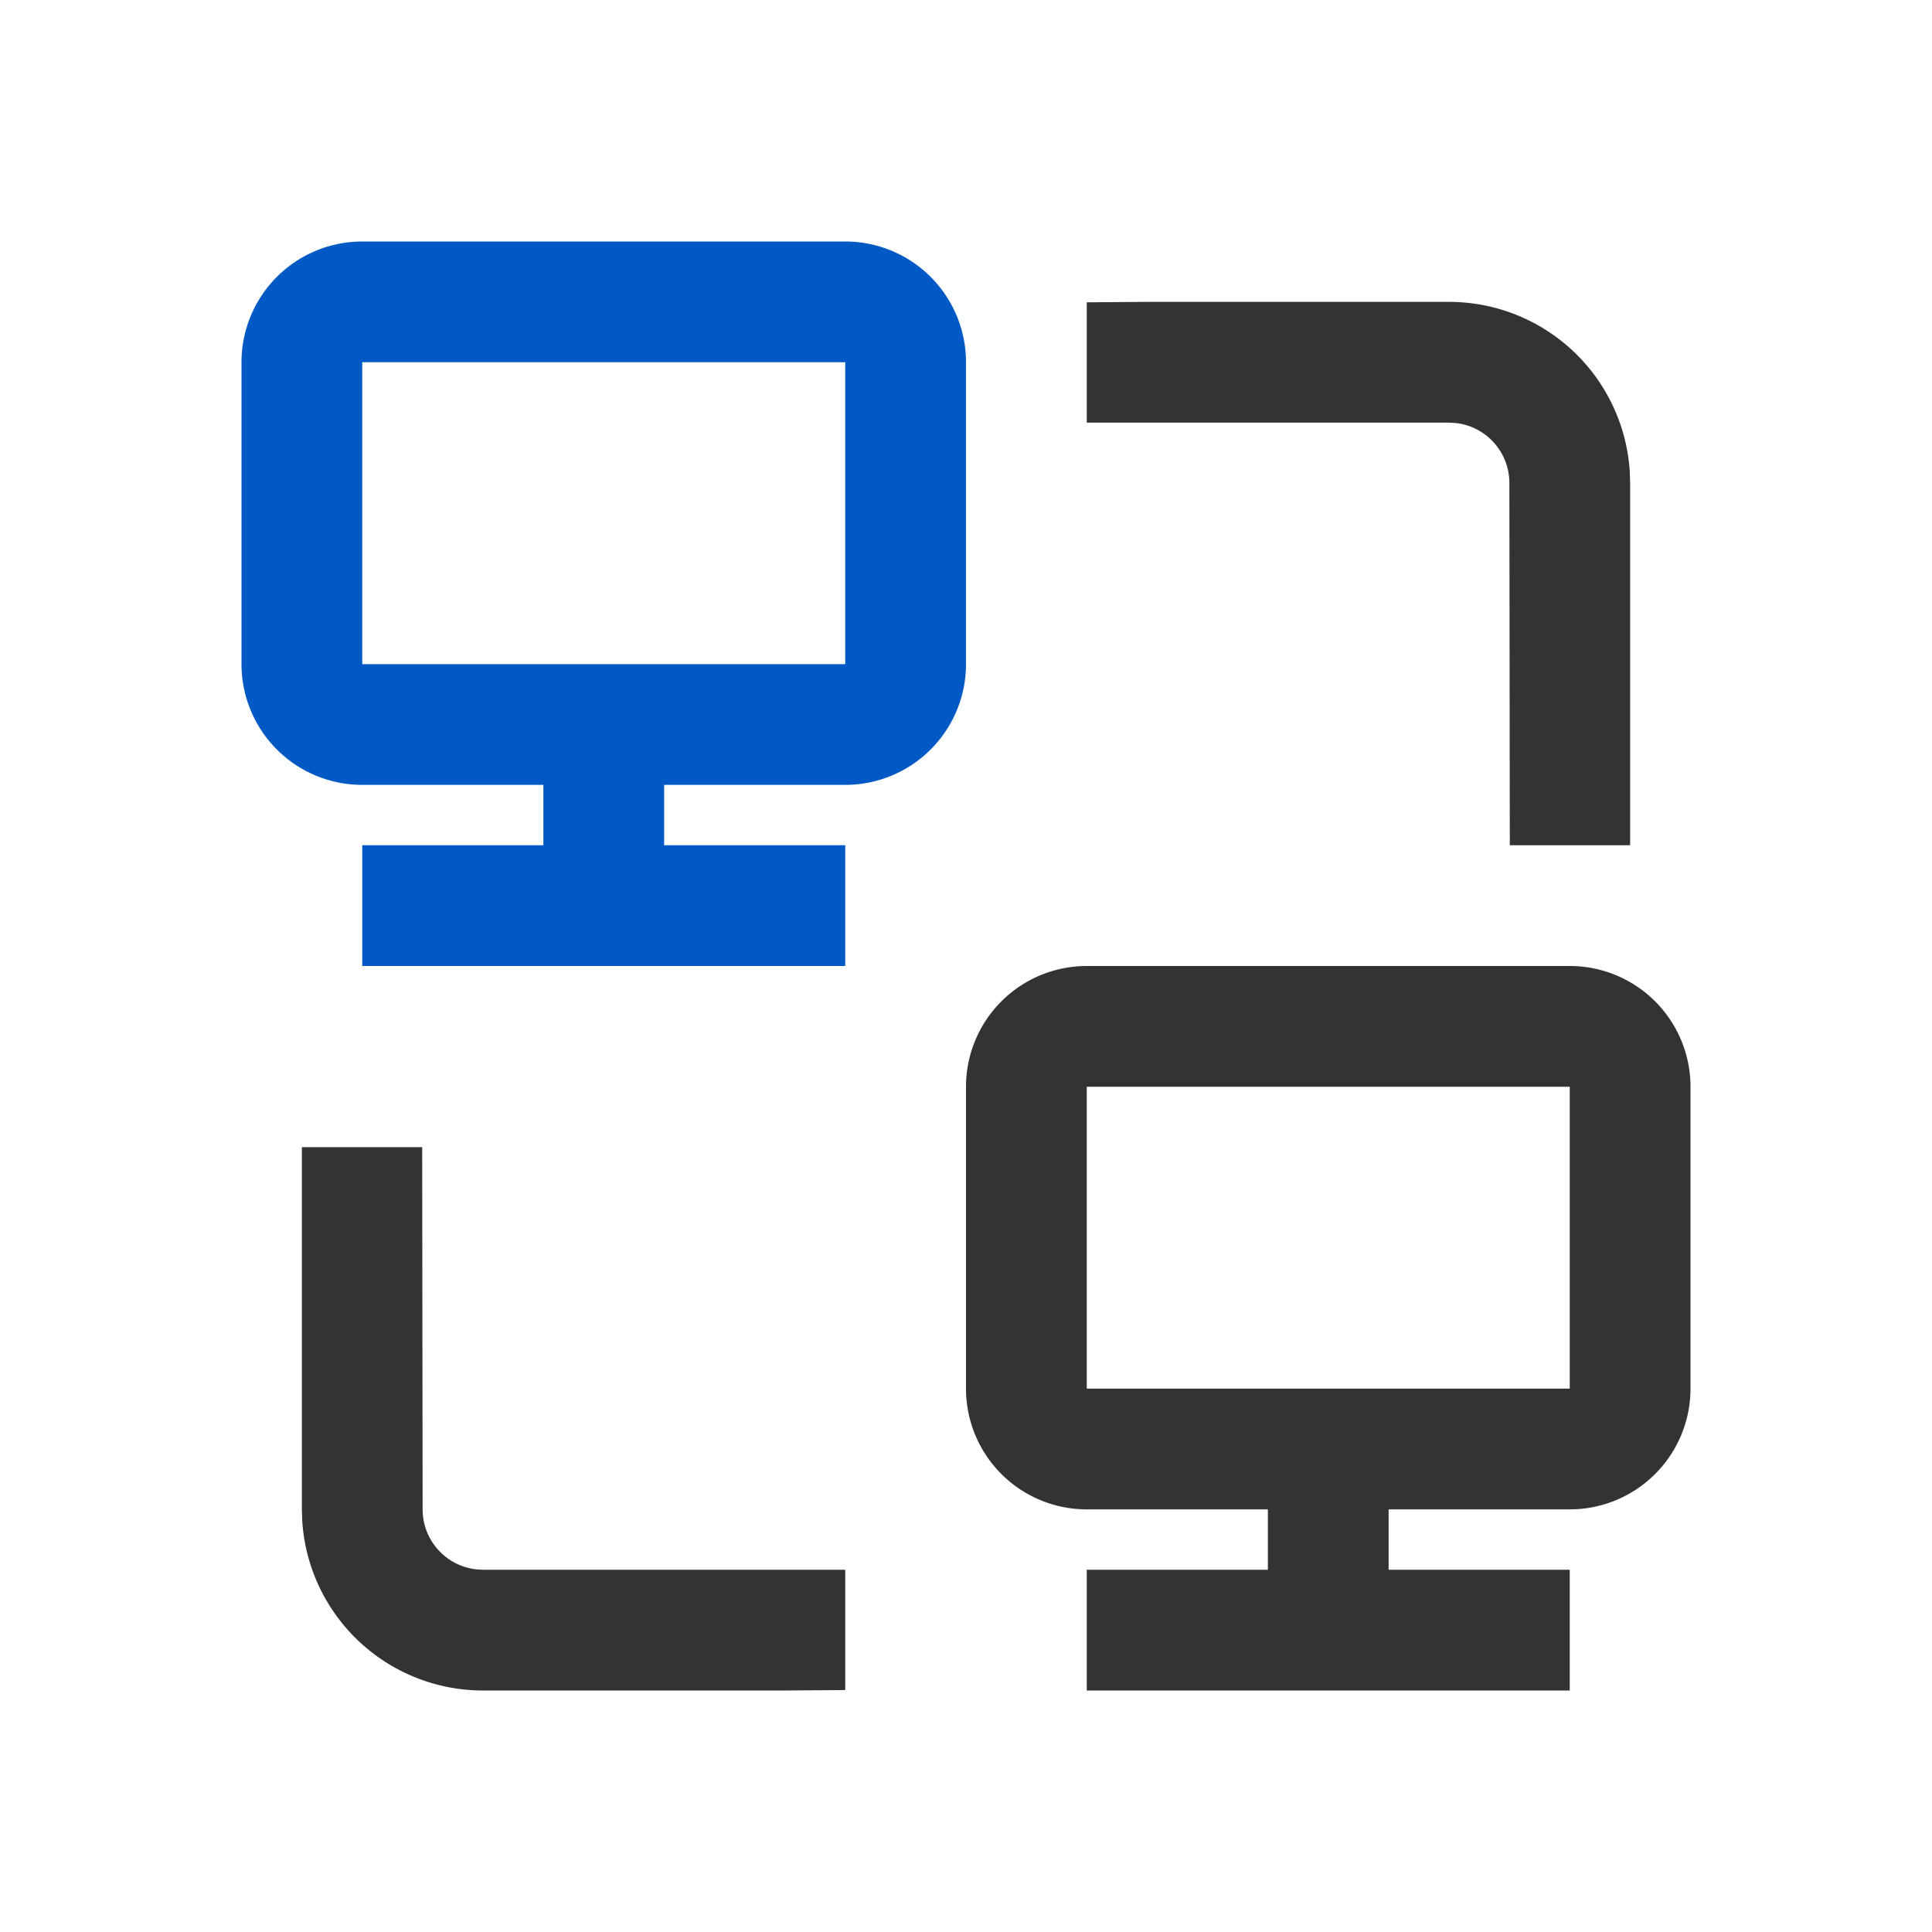
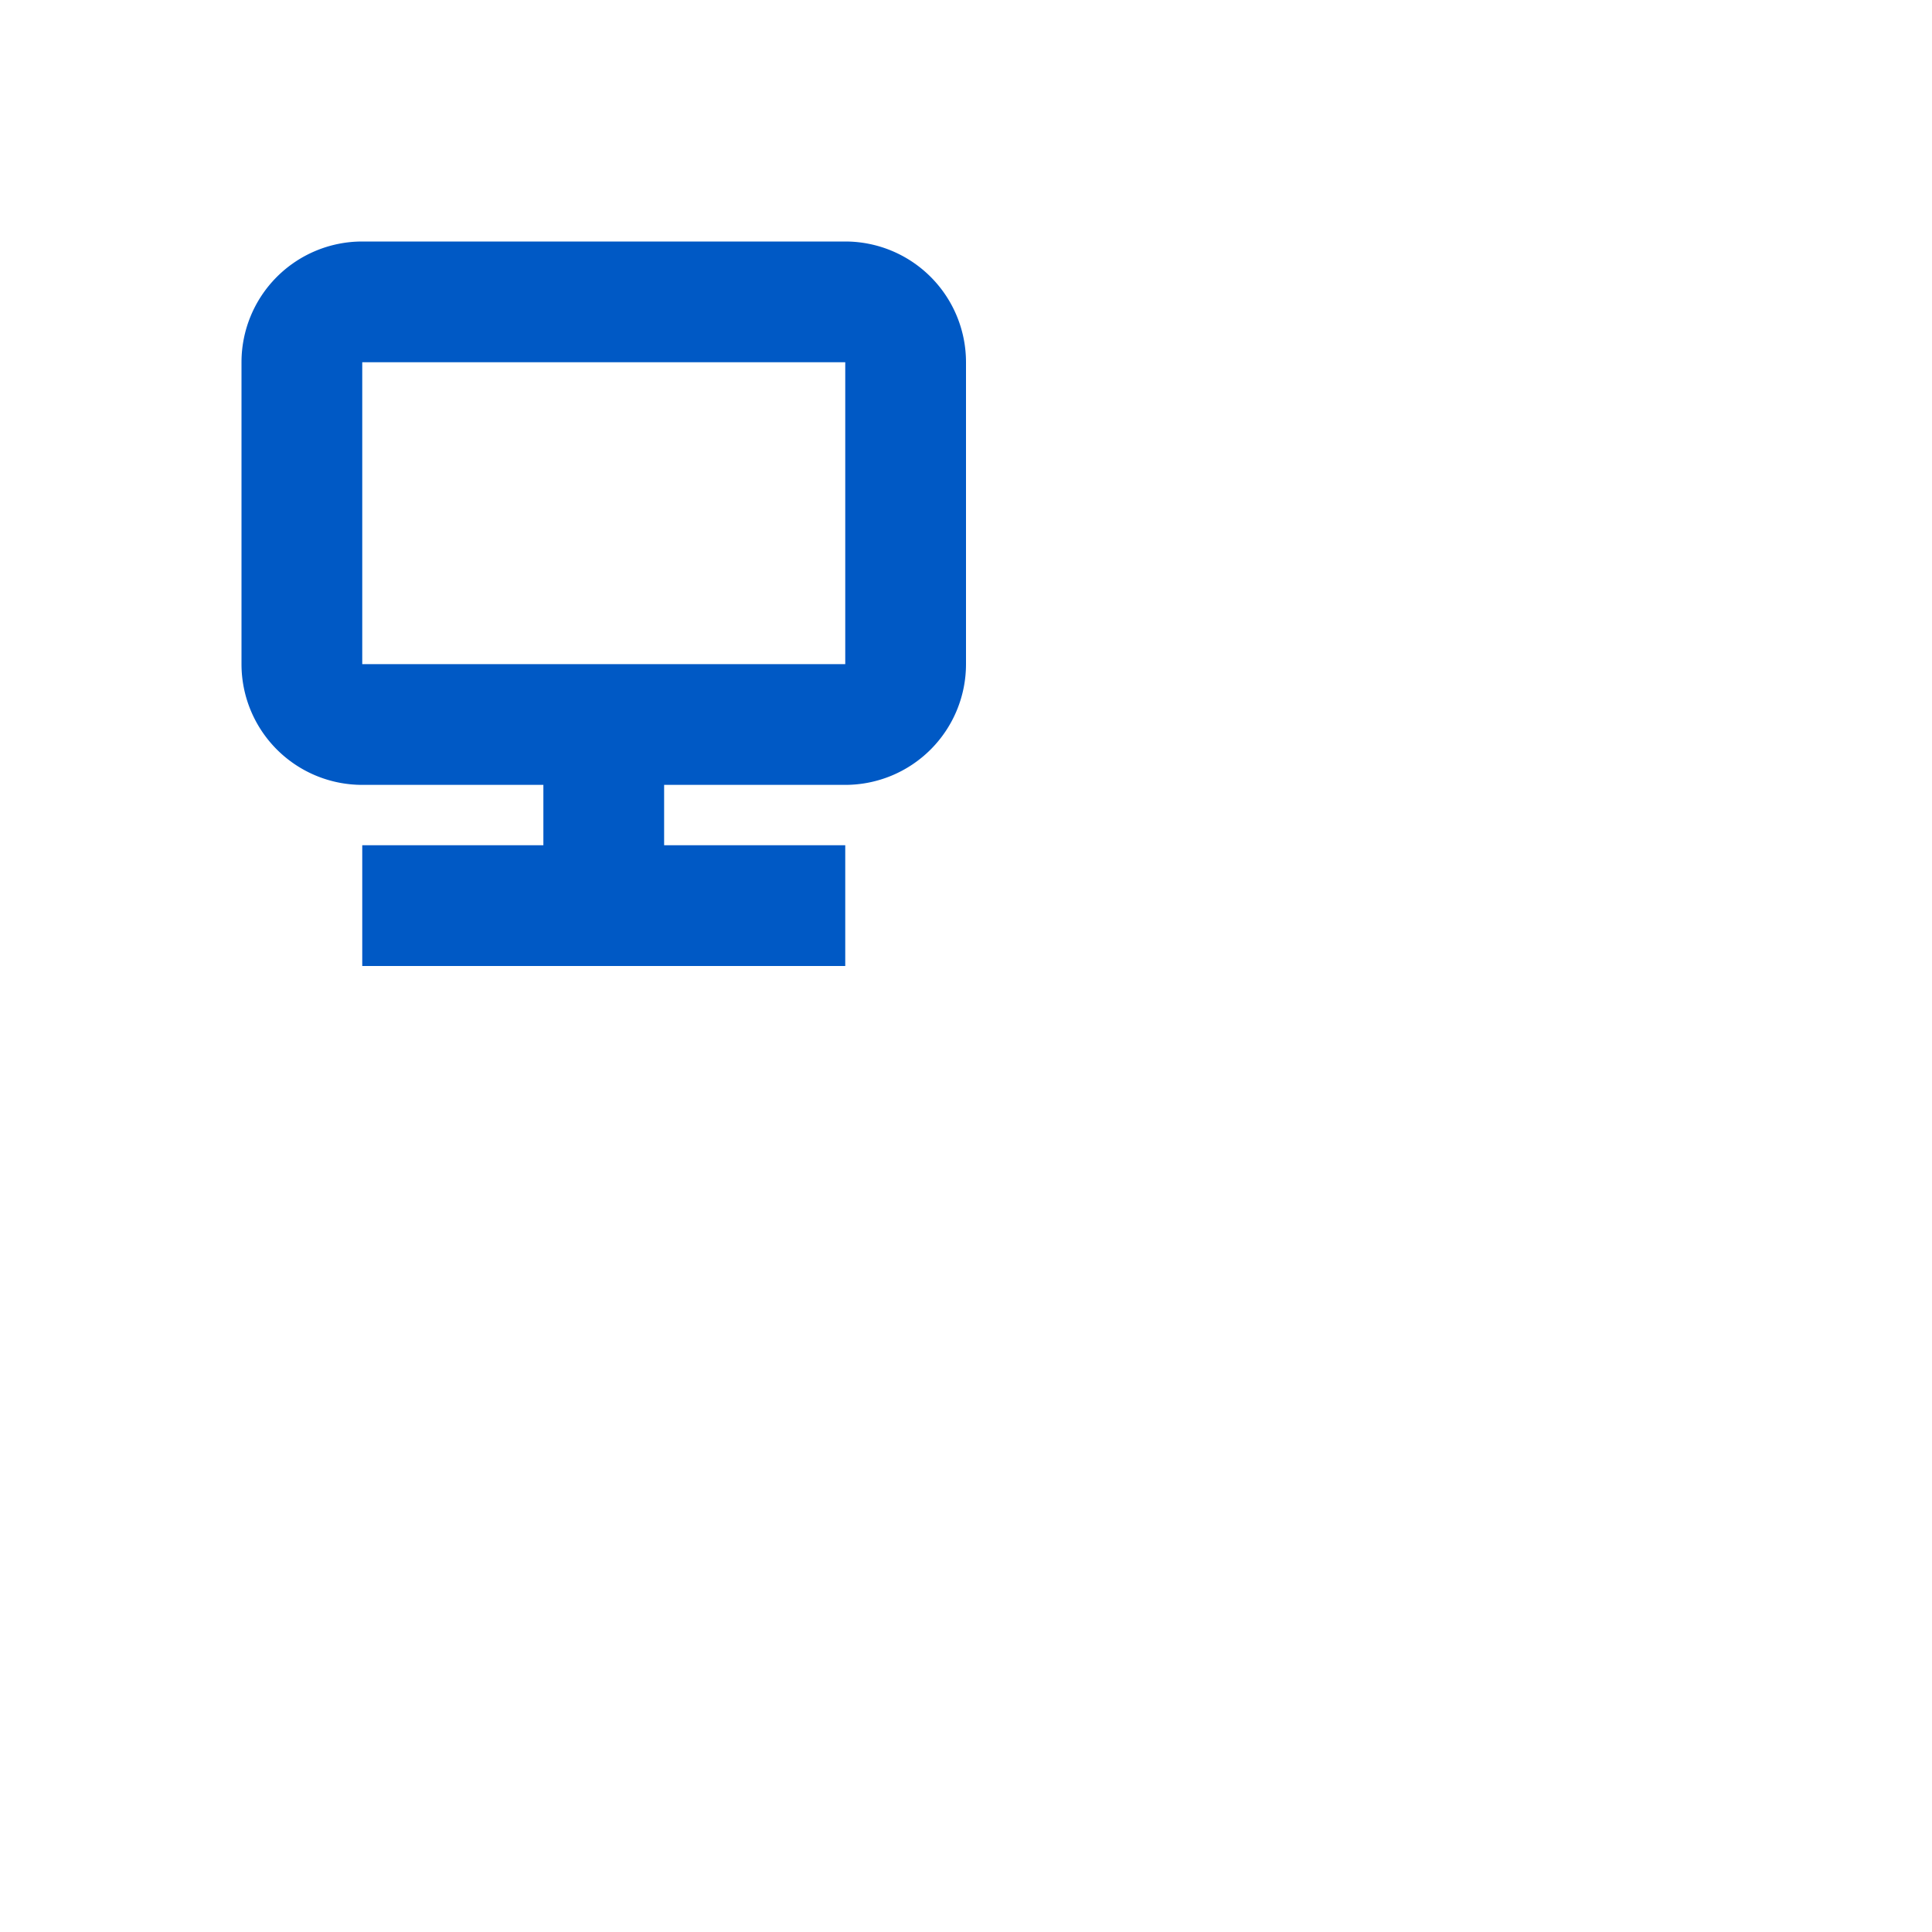
<svg xmlns="http://www.w3.org/2000/svg" t="1609397936158" class="icon" viewBox="0 0 1024 1024" version="1.1" p-id="11334" width="32" height="32">
  <defs>
    <style type="text/css" />
  </defs>
-   <path d="M832 512a64 64 0 0 1 64 64v160a64 64 0 0 1-64 64h-96v32h96v64h-256v-64h96v-32H576a64 64 0 0 1-64-64V576A64 64 0 0 1 576 512h256zM160 608h63.767l0.233 192c0 16.221 12.148 29.882 28.253 31.767l3.747 0.233h192v63.767l-32 0.233H256a96 96 0 0 1-95.837-90.368l-0.163-5.632v-192zM832 576h-256v160h256V576zM768 160a96 96 0 0 1 95.837 90.368l0.163 5.632v192h-63.767l-0.233-192c0-16.221-12.148-29.882-28.253-31.767L768 224h-192v-63.767l32-0.233H768z" fill="#333333" p-id="11335" />
  <path d="M448 128A64 64 0 0 1 512 192v160a64 64 0 0 1-64 64h-96v32h96V512h-256v-64h96v-32H192a64 64 0 0 1-64-64V192A64 64 0 0 1 192 128h256z m0 64h-256v160h256V192z" fill="#0059C5" p-id="11336" />
</svg>